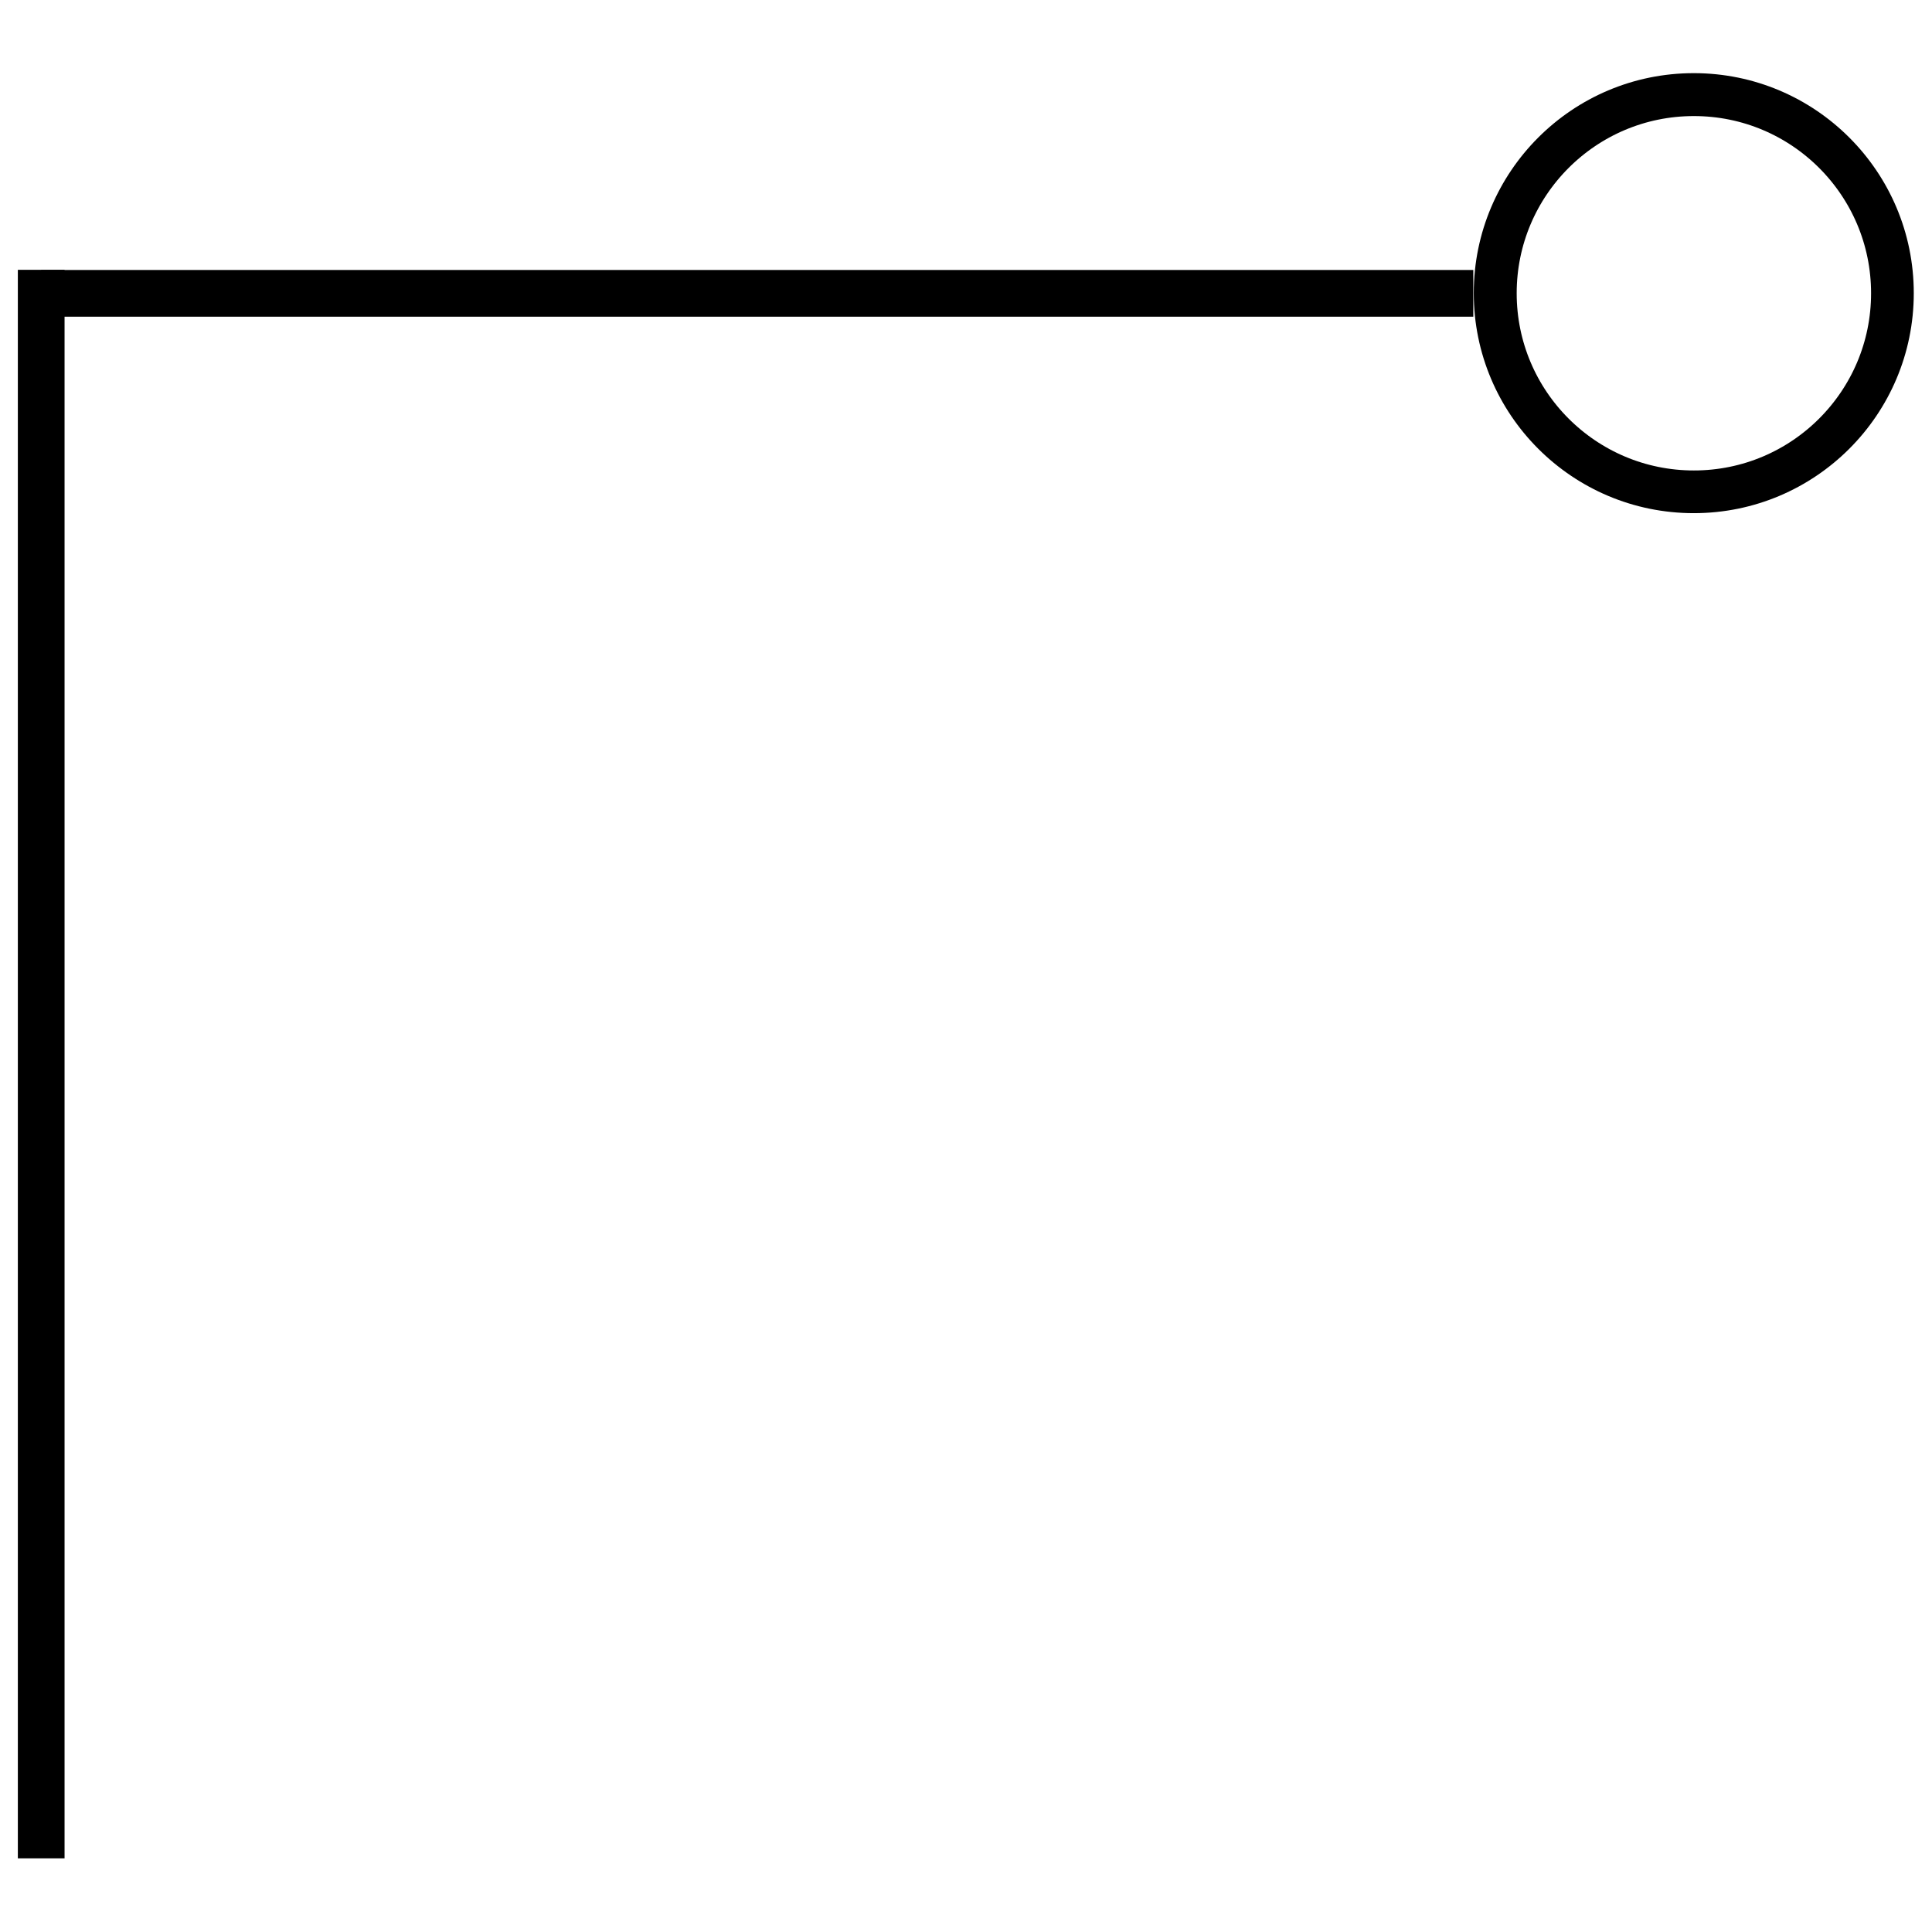
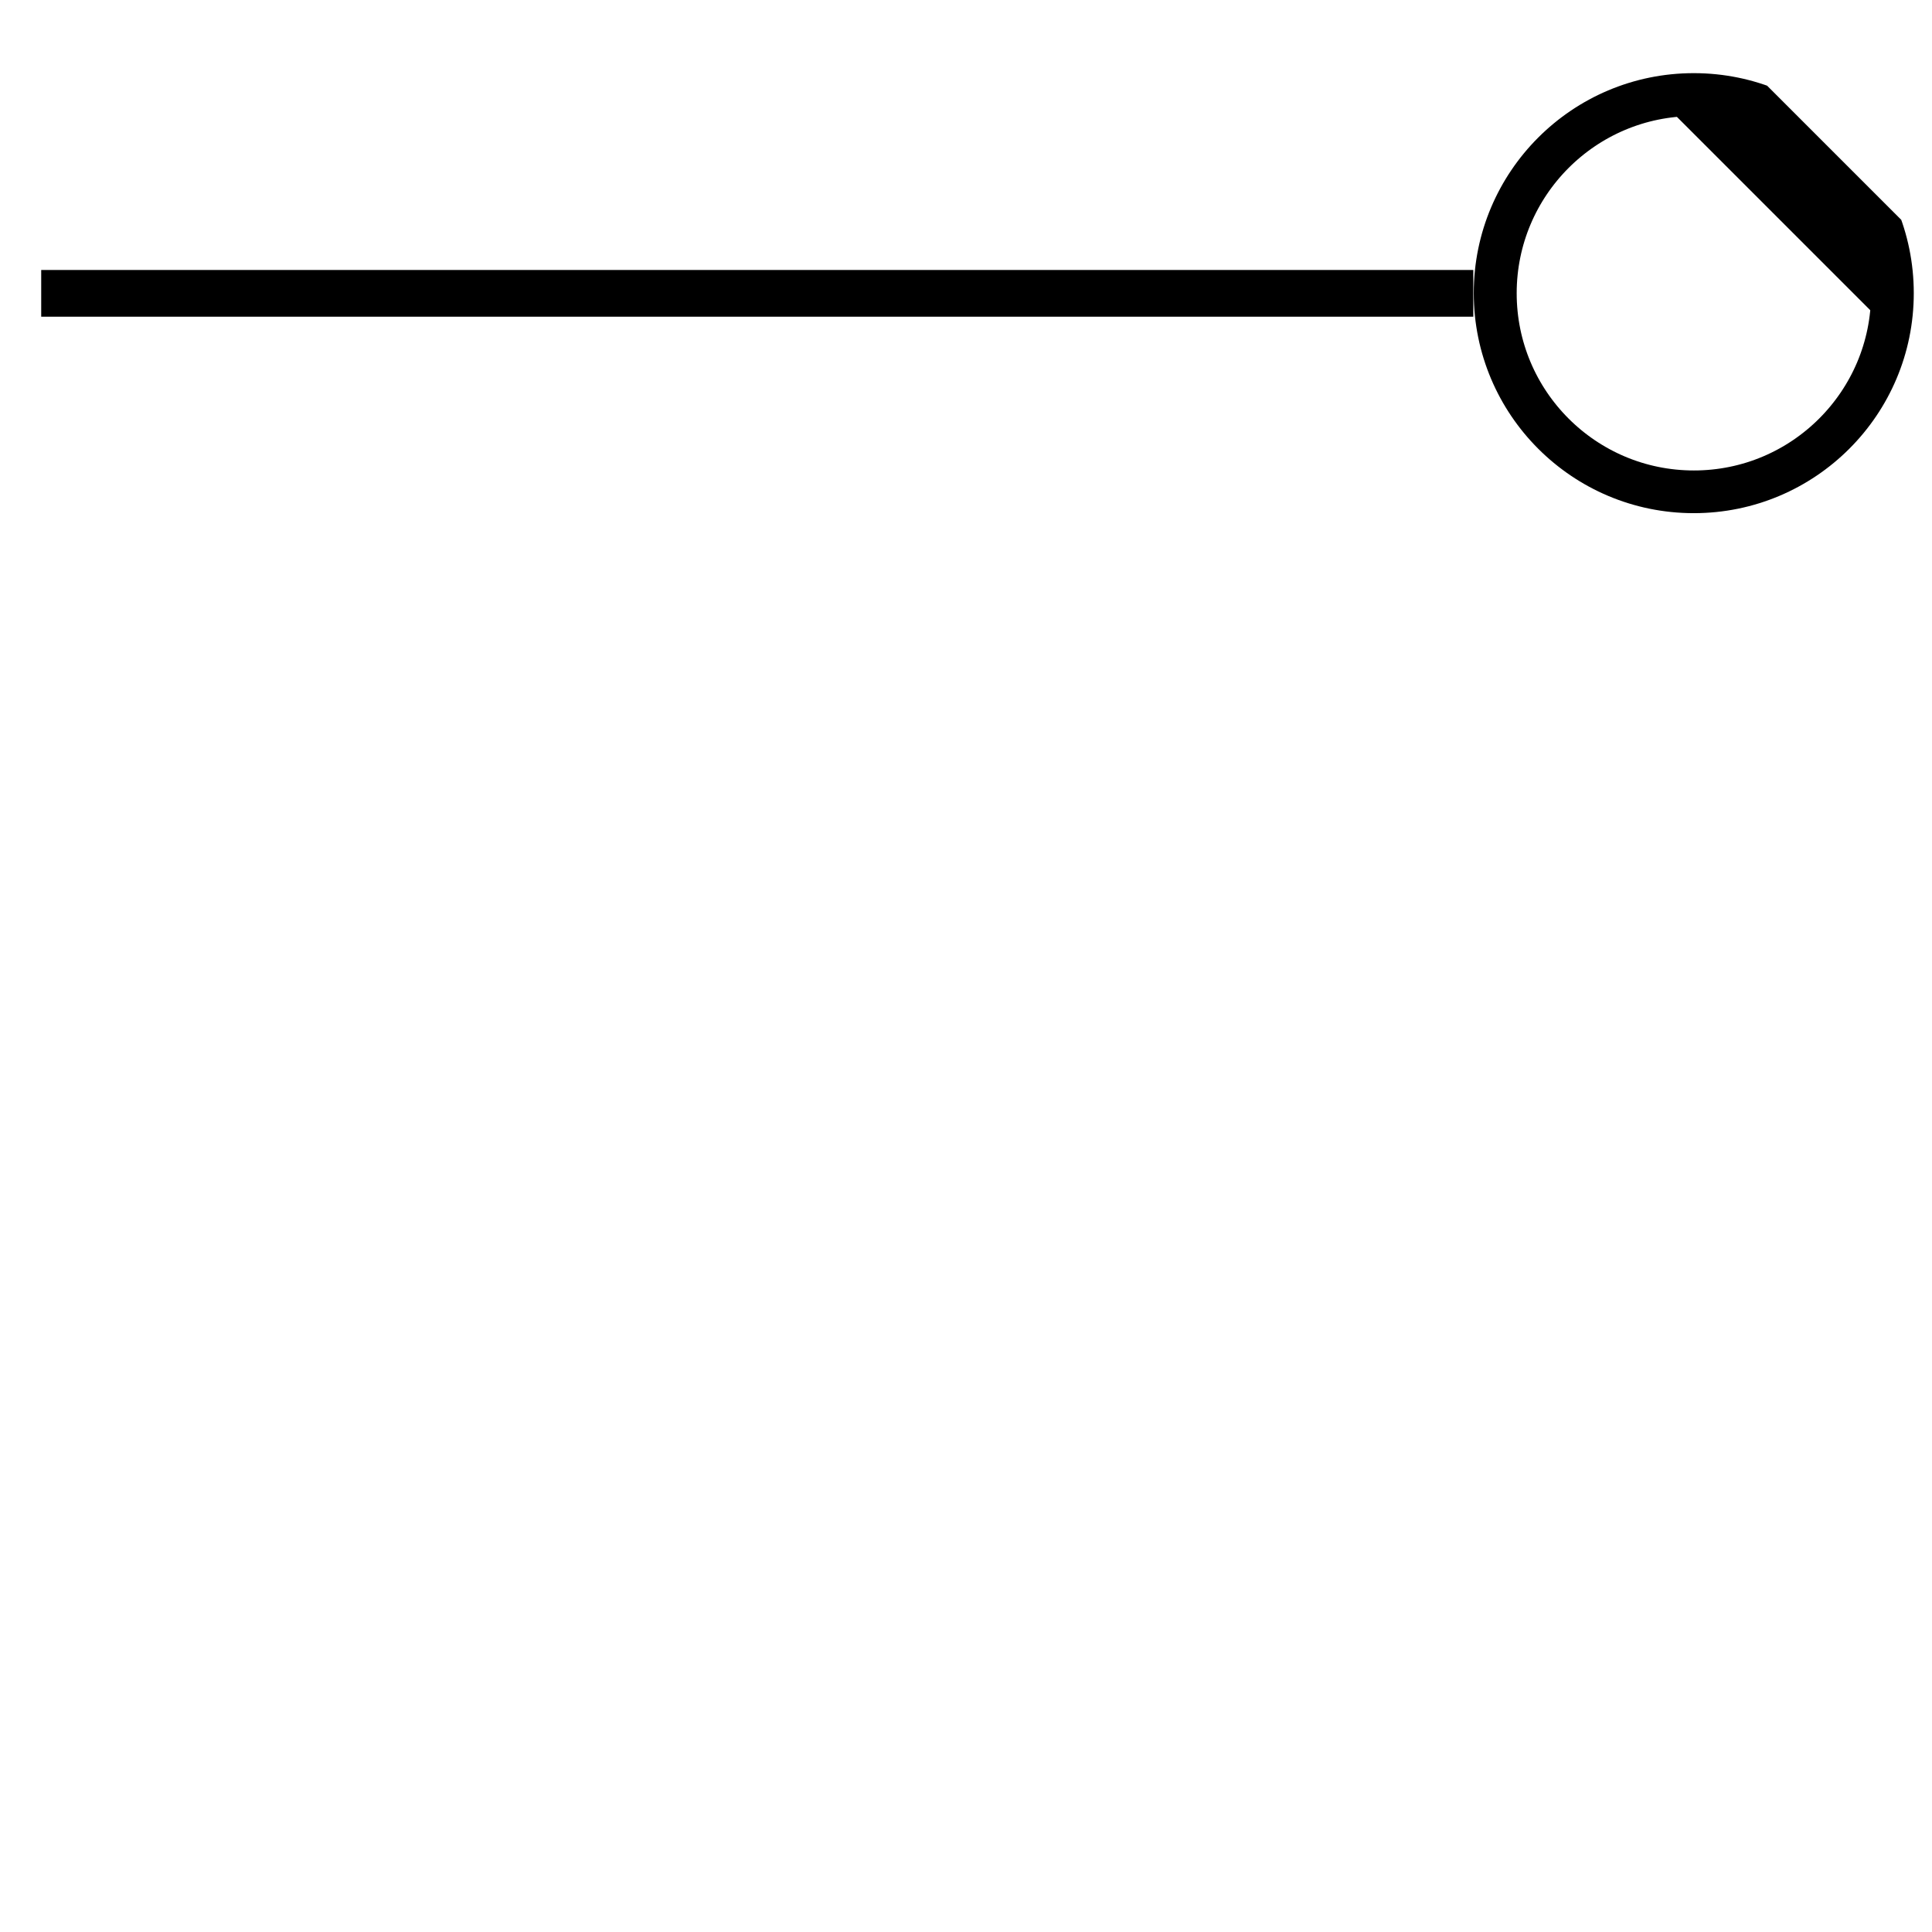
<svg xmlns="http://www.w3.org/2000/svg" width="1080" zoomAndPan="magnify" viewBox="0 0 810 810" height="1080" preserveAspectRatio="xMidYMid meet" version="1.2">
  <defs>
    <clipPath id="9655b5a985">
      <path d="M 617.883 30.668 L 802.359 30.668 L 802.359 215.145 L 617.883 215.145 Z M 617.883 30.668 " />
    </clipPath>
    <clipPath id="3d62c651db">
      <path d="M 710.121 30.668 C 659.18 30.668 617.883 71.965 617.883 122.906 C 617.883 173.848 659.18 215.145 710.121 215.145 C 761.062 215.145 802.359 173.848 802.359 122.906 C 802.359 71.965 761.062 30.668 710.121 30.668 Z M 710.121 30.668 " />
    </clipPath>
  </defs>
  <g id="57149c396c">
    <g clip-rule="nonzero" clip-path="url(#9655b5a985)">
      <g clip-rule="nonzero" clip-path="url(#3d62c651db)">
-         <path style="fill:none;stroke-width:44.103;stroke-linecap:butt;stroke-linejoin:miter;stroke:#000000;stroke-opacity:1;stroke-miterlimit:4;" d="M 113.094 -0.002 C 50.634 -0.002 -0 50.632 -0 113.092 C -0 175.552 50.634 226.186 113.094 226.186 C 175.554 226.186 226.188 175.552 226.188 113.092 C 226.188 50.632 175.554 -0.002 113.094 -0.002 Z M 113.094 -0.002 " transform="matrix(0.816,0,0,0.816,617.883,30.67)" />
+         <path style="fill:none;stroke-width:44.103;stroke-linecap:butt;stroke-linejoin:miter;stroke:#000000;stroke-opacity:1;stroke-miterlimit:4;" d="M 113.094 -0.002 C 50.634 -0.002 -0 50.632 -0 113.092 C -0 175.552 50.634 226.186 113.094 226.186 C 175.554 226.186 226.188 175.552 226.188 113.092 Z M 113.094 -0.002 " transform="matrix(0.816,0,0,0.816,617.883,30.67)" />
      </g>
    </g>
    <path style="fill:none;stroke-width:24;stroke-linecap:butt;stroke-linejoin:miter;stroke:#000000;stroke-opacity:1;stroke-miterlimit:4;" d="M -0.001 12 L 735.801 12 " transform="matrix(0.816,0,0,0.816,17.275,113.193)" />
-     <path style="fill:none;stroke-width:24;stroke-linecap:butt;stroke-linejoin:miter;stroke:#000000;stroke-opacity:1;stroke-miterlimit:4;" d="M 0.002 12 L 816.177 12 " transform="matrix(0,0.816,-0.816,0,27.067,113.115)" />
  </g>
</svg>